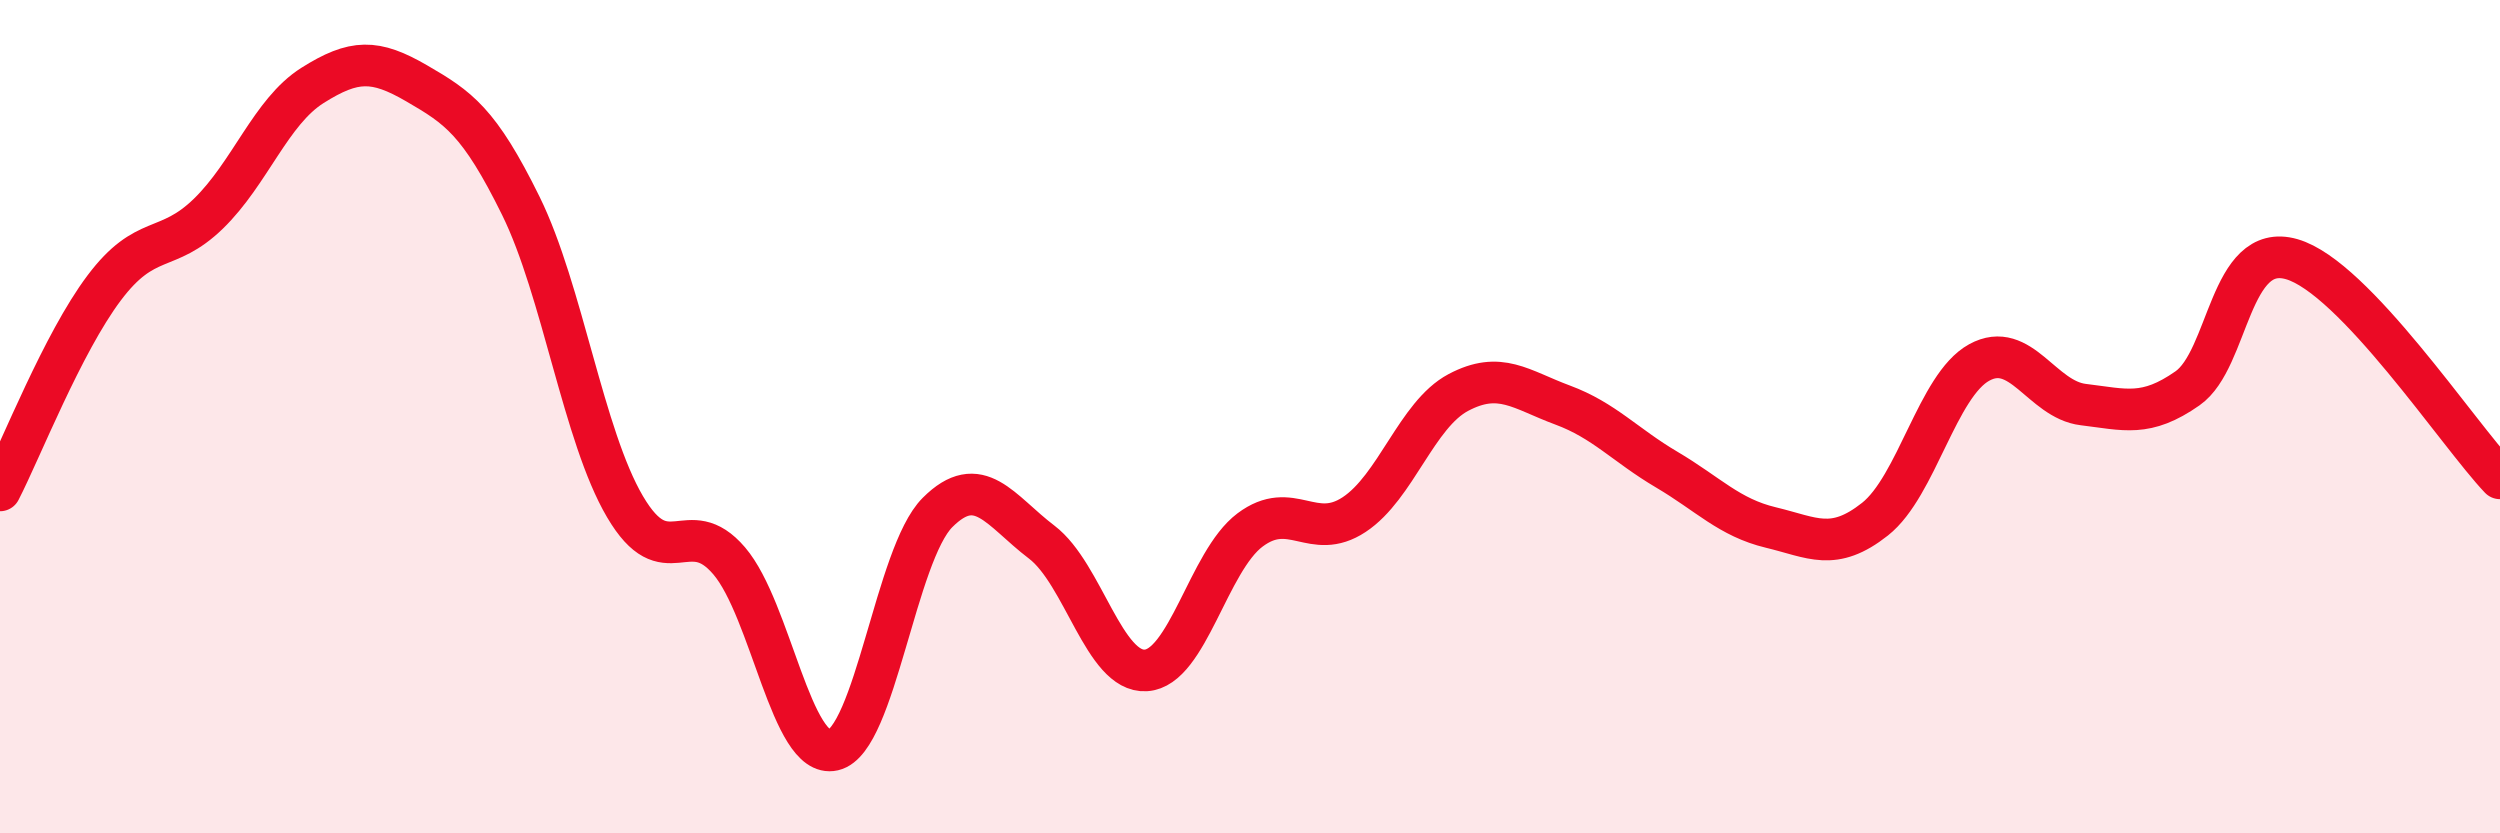
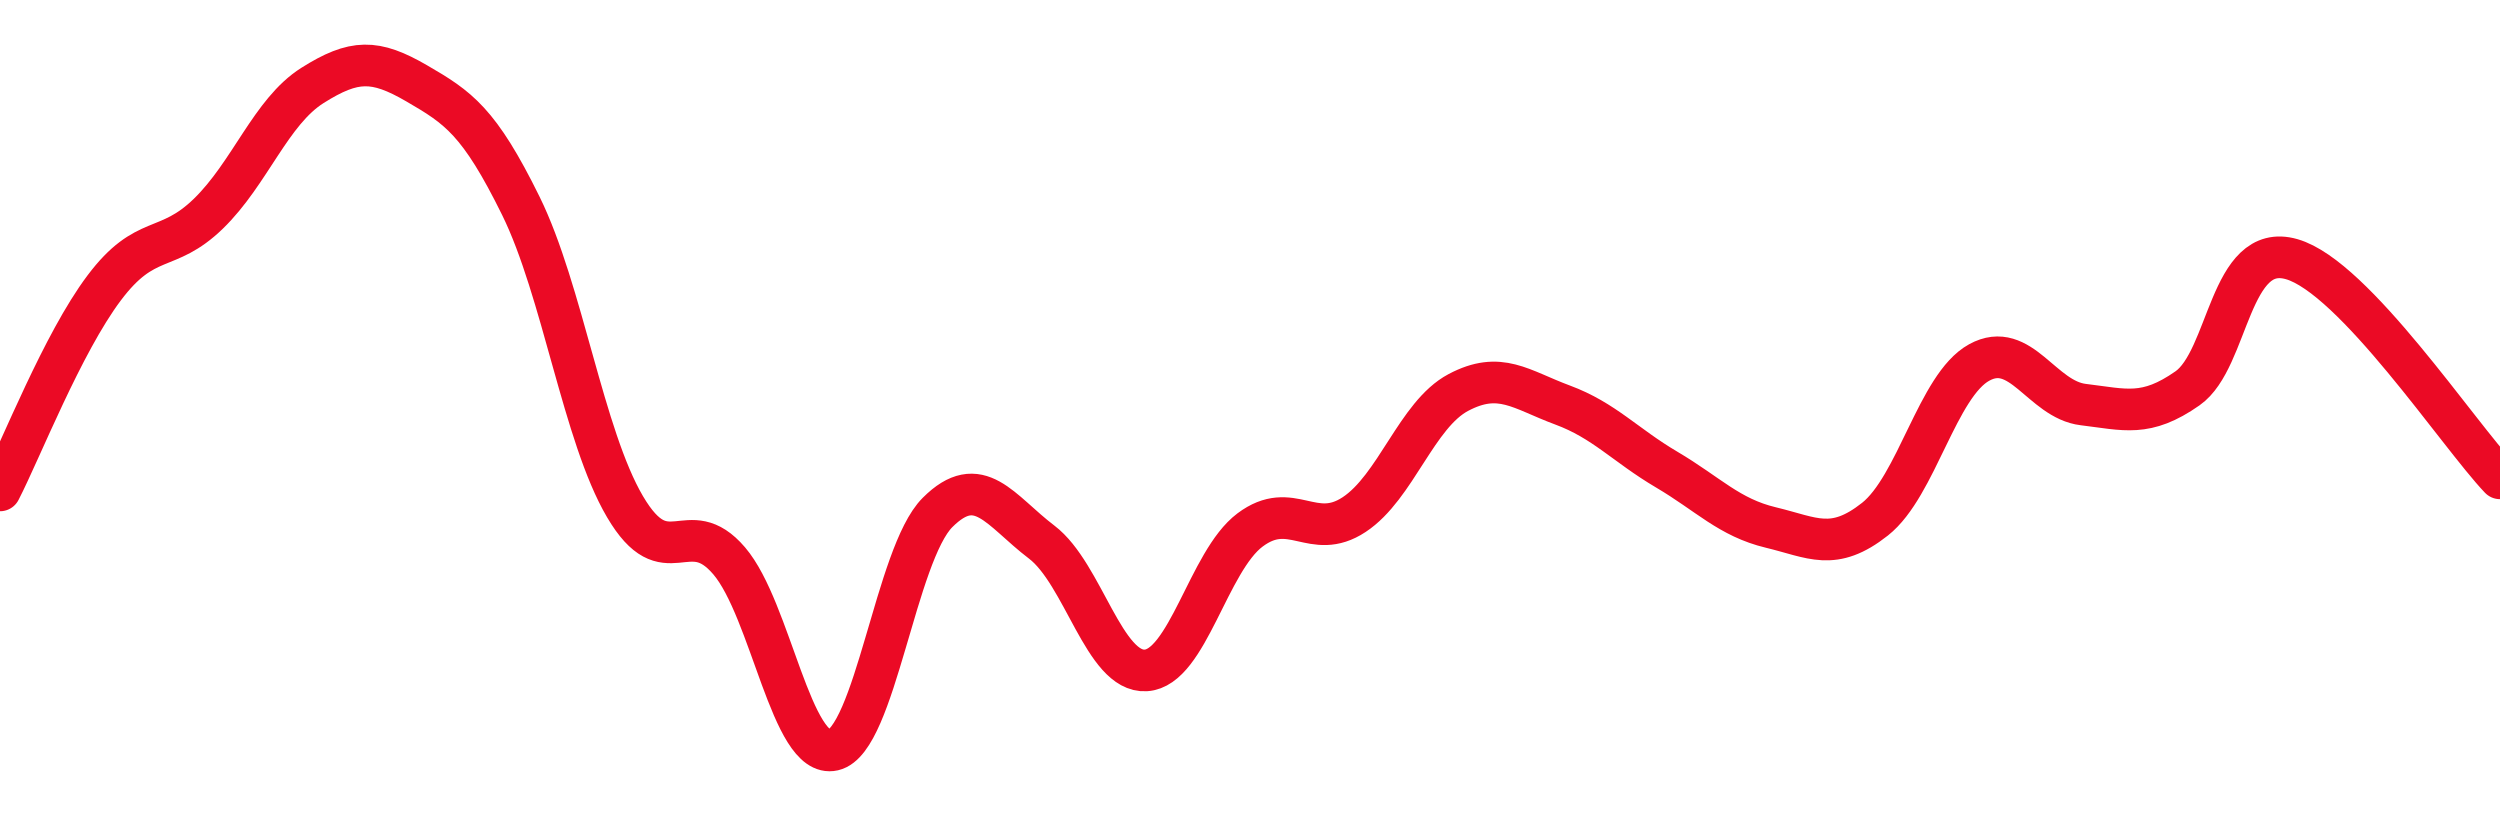
<svg xmlns="http://www.w3.org/2000/svg" width="60" height="20" viewBox="0 0 60 20">
-   <path d="M 0,11.77 C 0.5,10.8 1.5,8.24 2.5,6.91 C 3.5,5.58 4,6.1 5,5.13 C 6,4.16 6.5,2.68 7.5,2.05 C 8.5,1.42 9,1.42 10,2 C 11,2.58 11.5,2.91 12.5,4.94 C 13.5,6.97 14,10.46 15,12.16 C 16,13.86 16.5,12.29 17.5,13.46 C 18.5,14.63 19,18.23 20,18 C 21,17.77 21.5,13.3 22.5,12.3 C 23.5,11.3 24,12.25 25,13.01 C 26,13.77 26.5,16.15 27.5,16.09 C 28.5,16.03 29,13.47 30,12.72 C 31,11.97 31.5,13.01 32.5,12.35 C 33.5,11.69 34,9.95 35,9.42 C 36,8.89 36.5,9.35 37.5,9.72 C 38.5,10.09 39,10.68 40,11.27 C 41,11.86 41.5,12.42 42.5,12.66 C 43.5,12.9 44,13.25 45,12.46 C 46,11.67 46.5,9.25 47.5,8.7 C 48.5,8.15 49,9.59 50,9.71 C 51,9.83 51.5,10.02 52.5,9.32 C 53.5,8.62 53.5,5.79 55,6.22 C 56.5,6.65 59,10.43 60,11.48L60 20L0 20Z" fill="#EB0A25" opacity="0.1" stroke-linecap="round" stroke-linejoin="round" />
  <path d="M 0,11.77 C 0.5,10.8 1.5,8.24 2.5,6.91 C 3.5,5.58 4,6.1 5,5.13 C 6,4.16 6.5,2.68 7.5,2.05 C 8.5,1.42 9,1.42 10,2 C 11,2.58 11.5,2.91 12.5,4.94 C 13.5,6.97 14,10.46 15,12.16 C 16,13.86 16.5,12.29 17.5,13.46 C 18.5,14.63 19,18.23 20,18 C 21,17.77 21.5,13.3 22.5,12.3 C 23.5,11.3 24,12.25 25,13.01 C 26,13.77 26.5,16.15 27.5,16.09 C 28.5,16.03 29,13.47 30,12.72 C 31,11.97 31.5,13.01 32.5,12.35 C 33.5,11.69 34,9.95 35,9.42 C 36,8.89 36.5,9.35 37.5,9.72 C 38.5,10.09 39,10.68 40,11.27 C 41,11.86 41.5,12.42 42.5,12.66 C 43.5,12.9 44,13.25 45,12.46 C 46,11.67 46.5,9.25 47.5,8.7 C 48.5,8.15 49,9.59 50,9.71 C 51,9.83 51.5,10.02 52.5,9.32 C 53.5,8.62 53.5,5.79 55,6.22 C 56.5,6.65 59,10.43 60,11.48" stroke="#EB0A25" stroke-width="1" fill="none" stroke-linecap="round" stroke-linejoin="round" />
</svg>